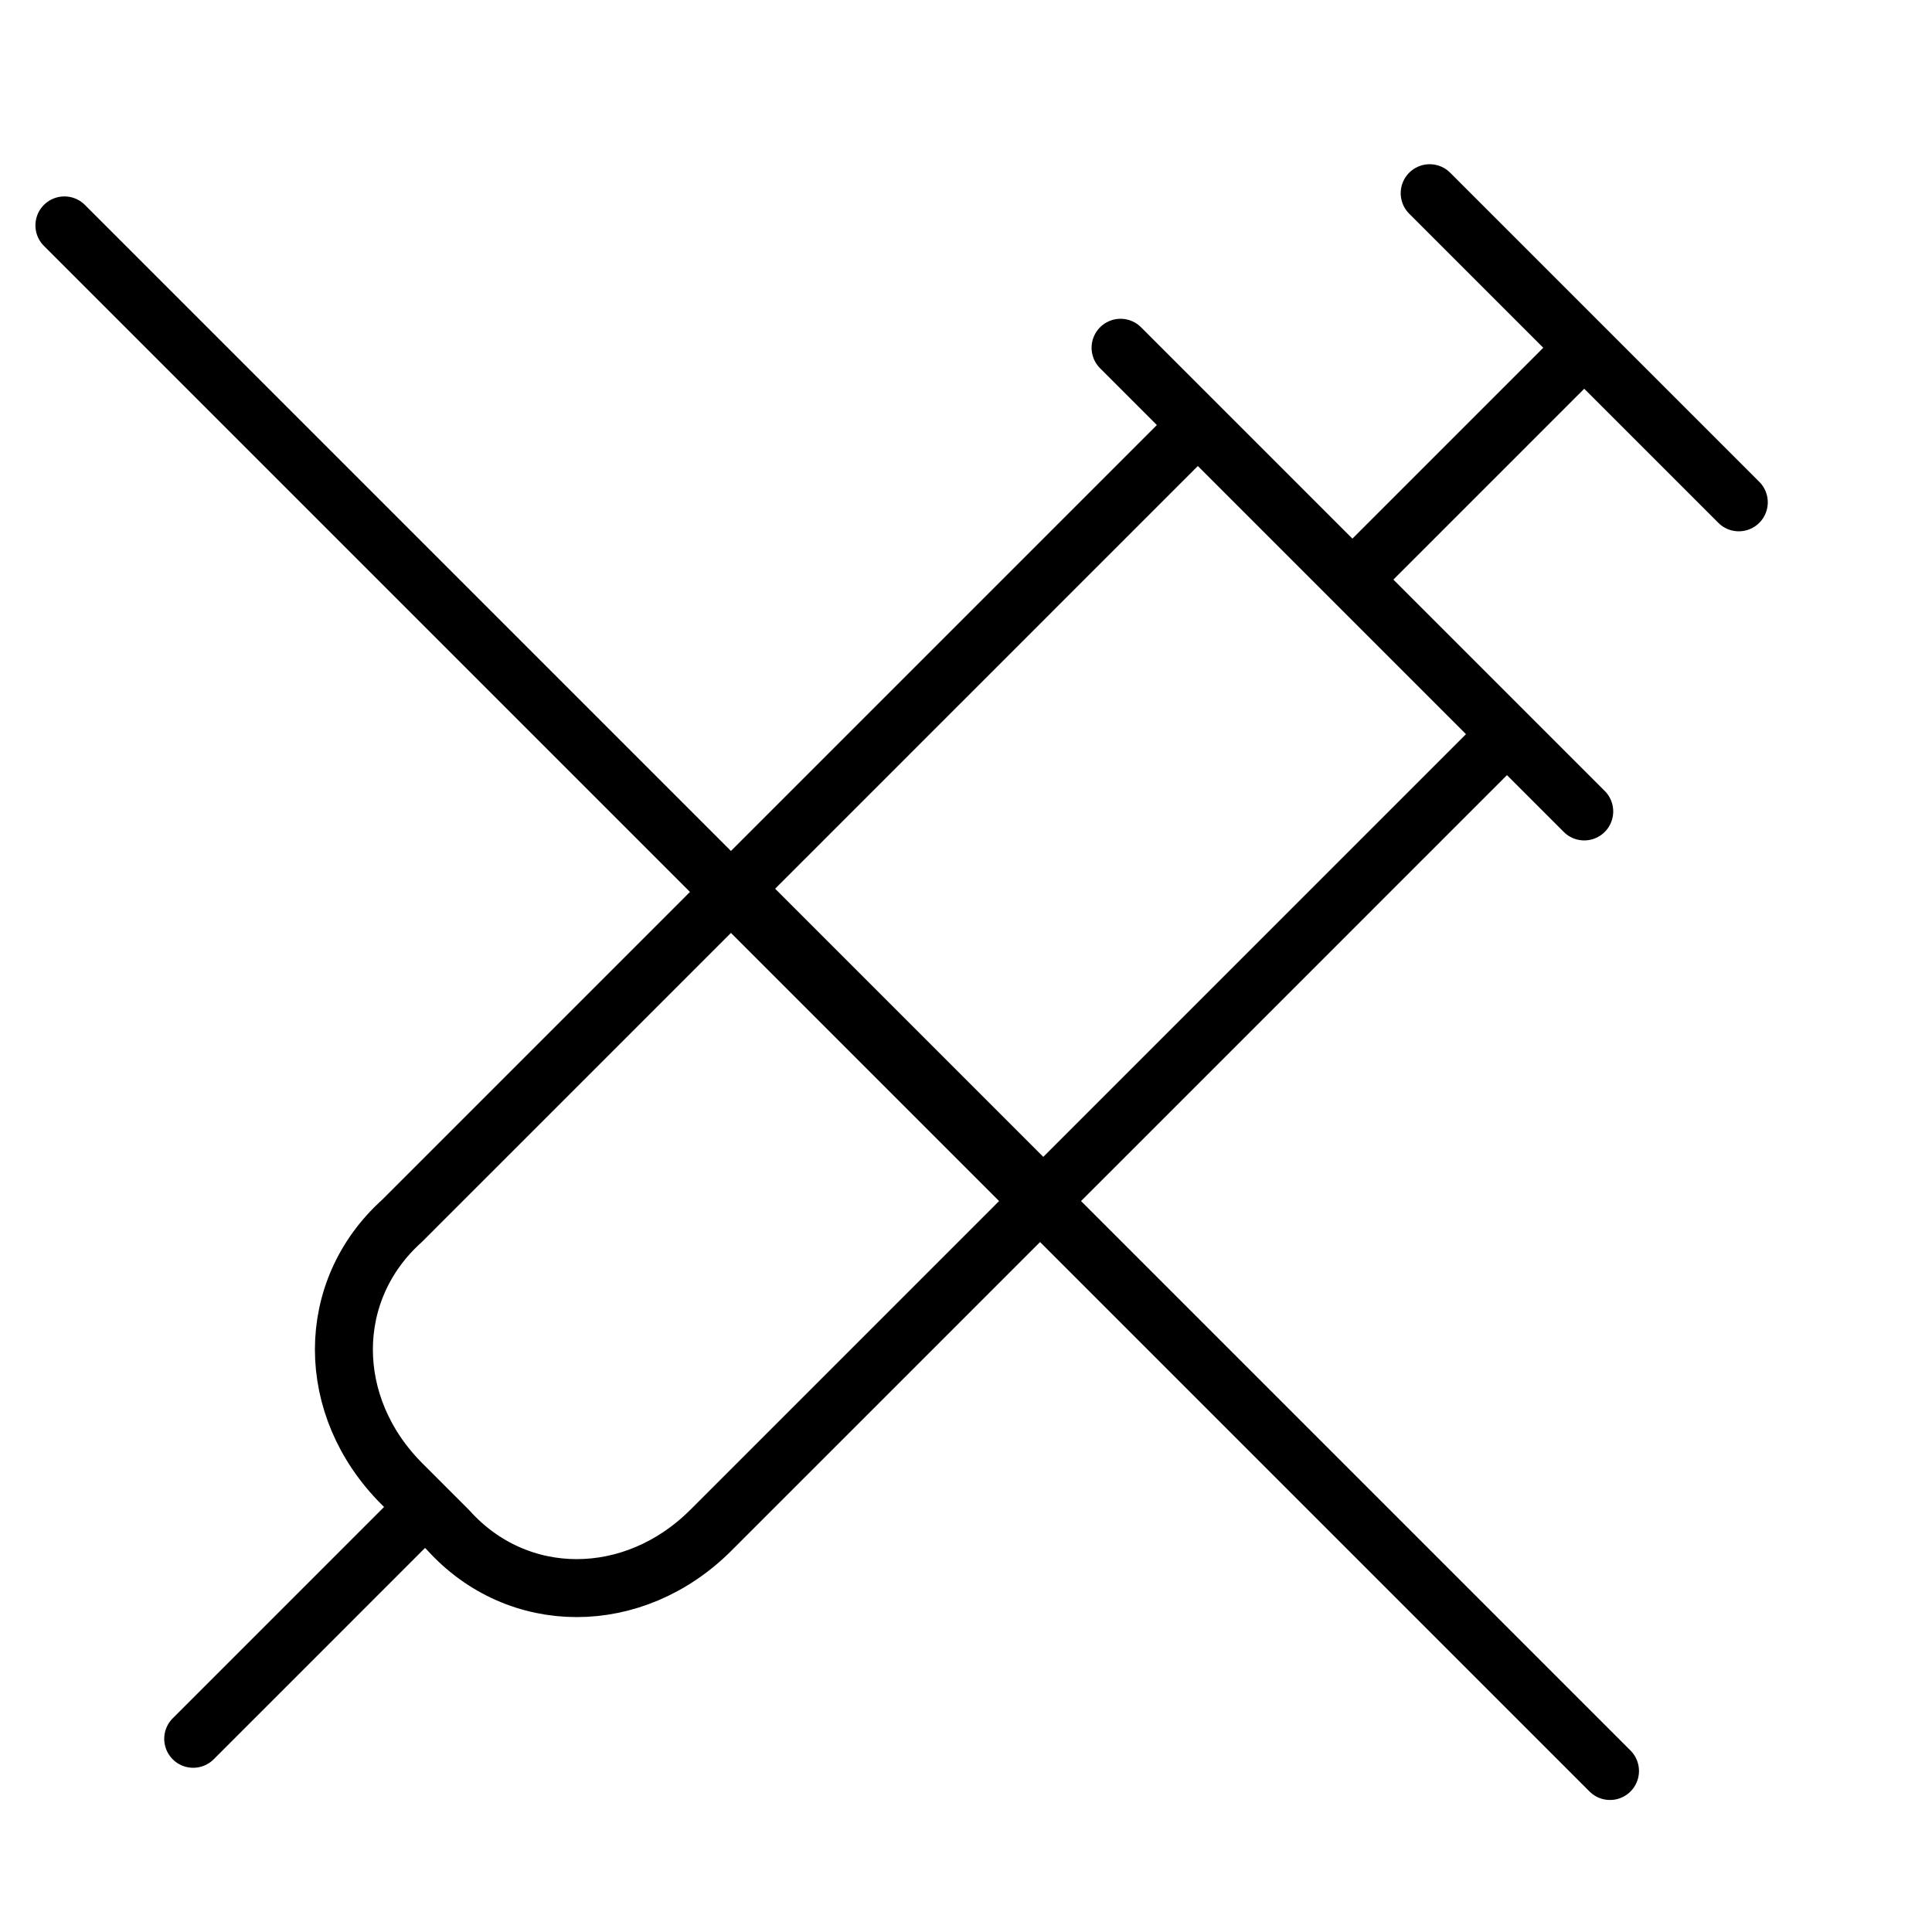
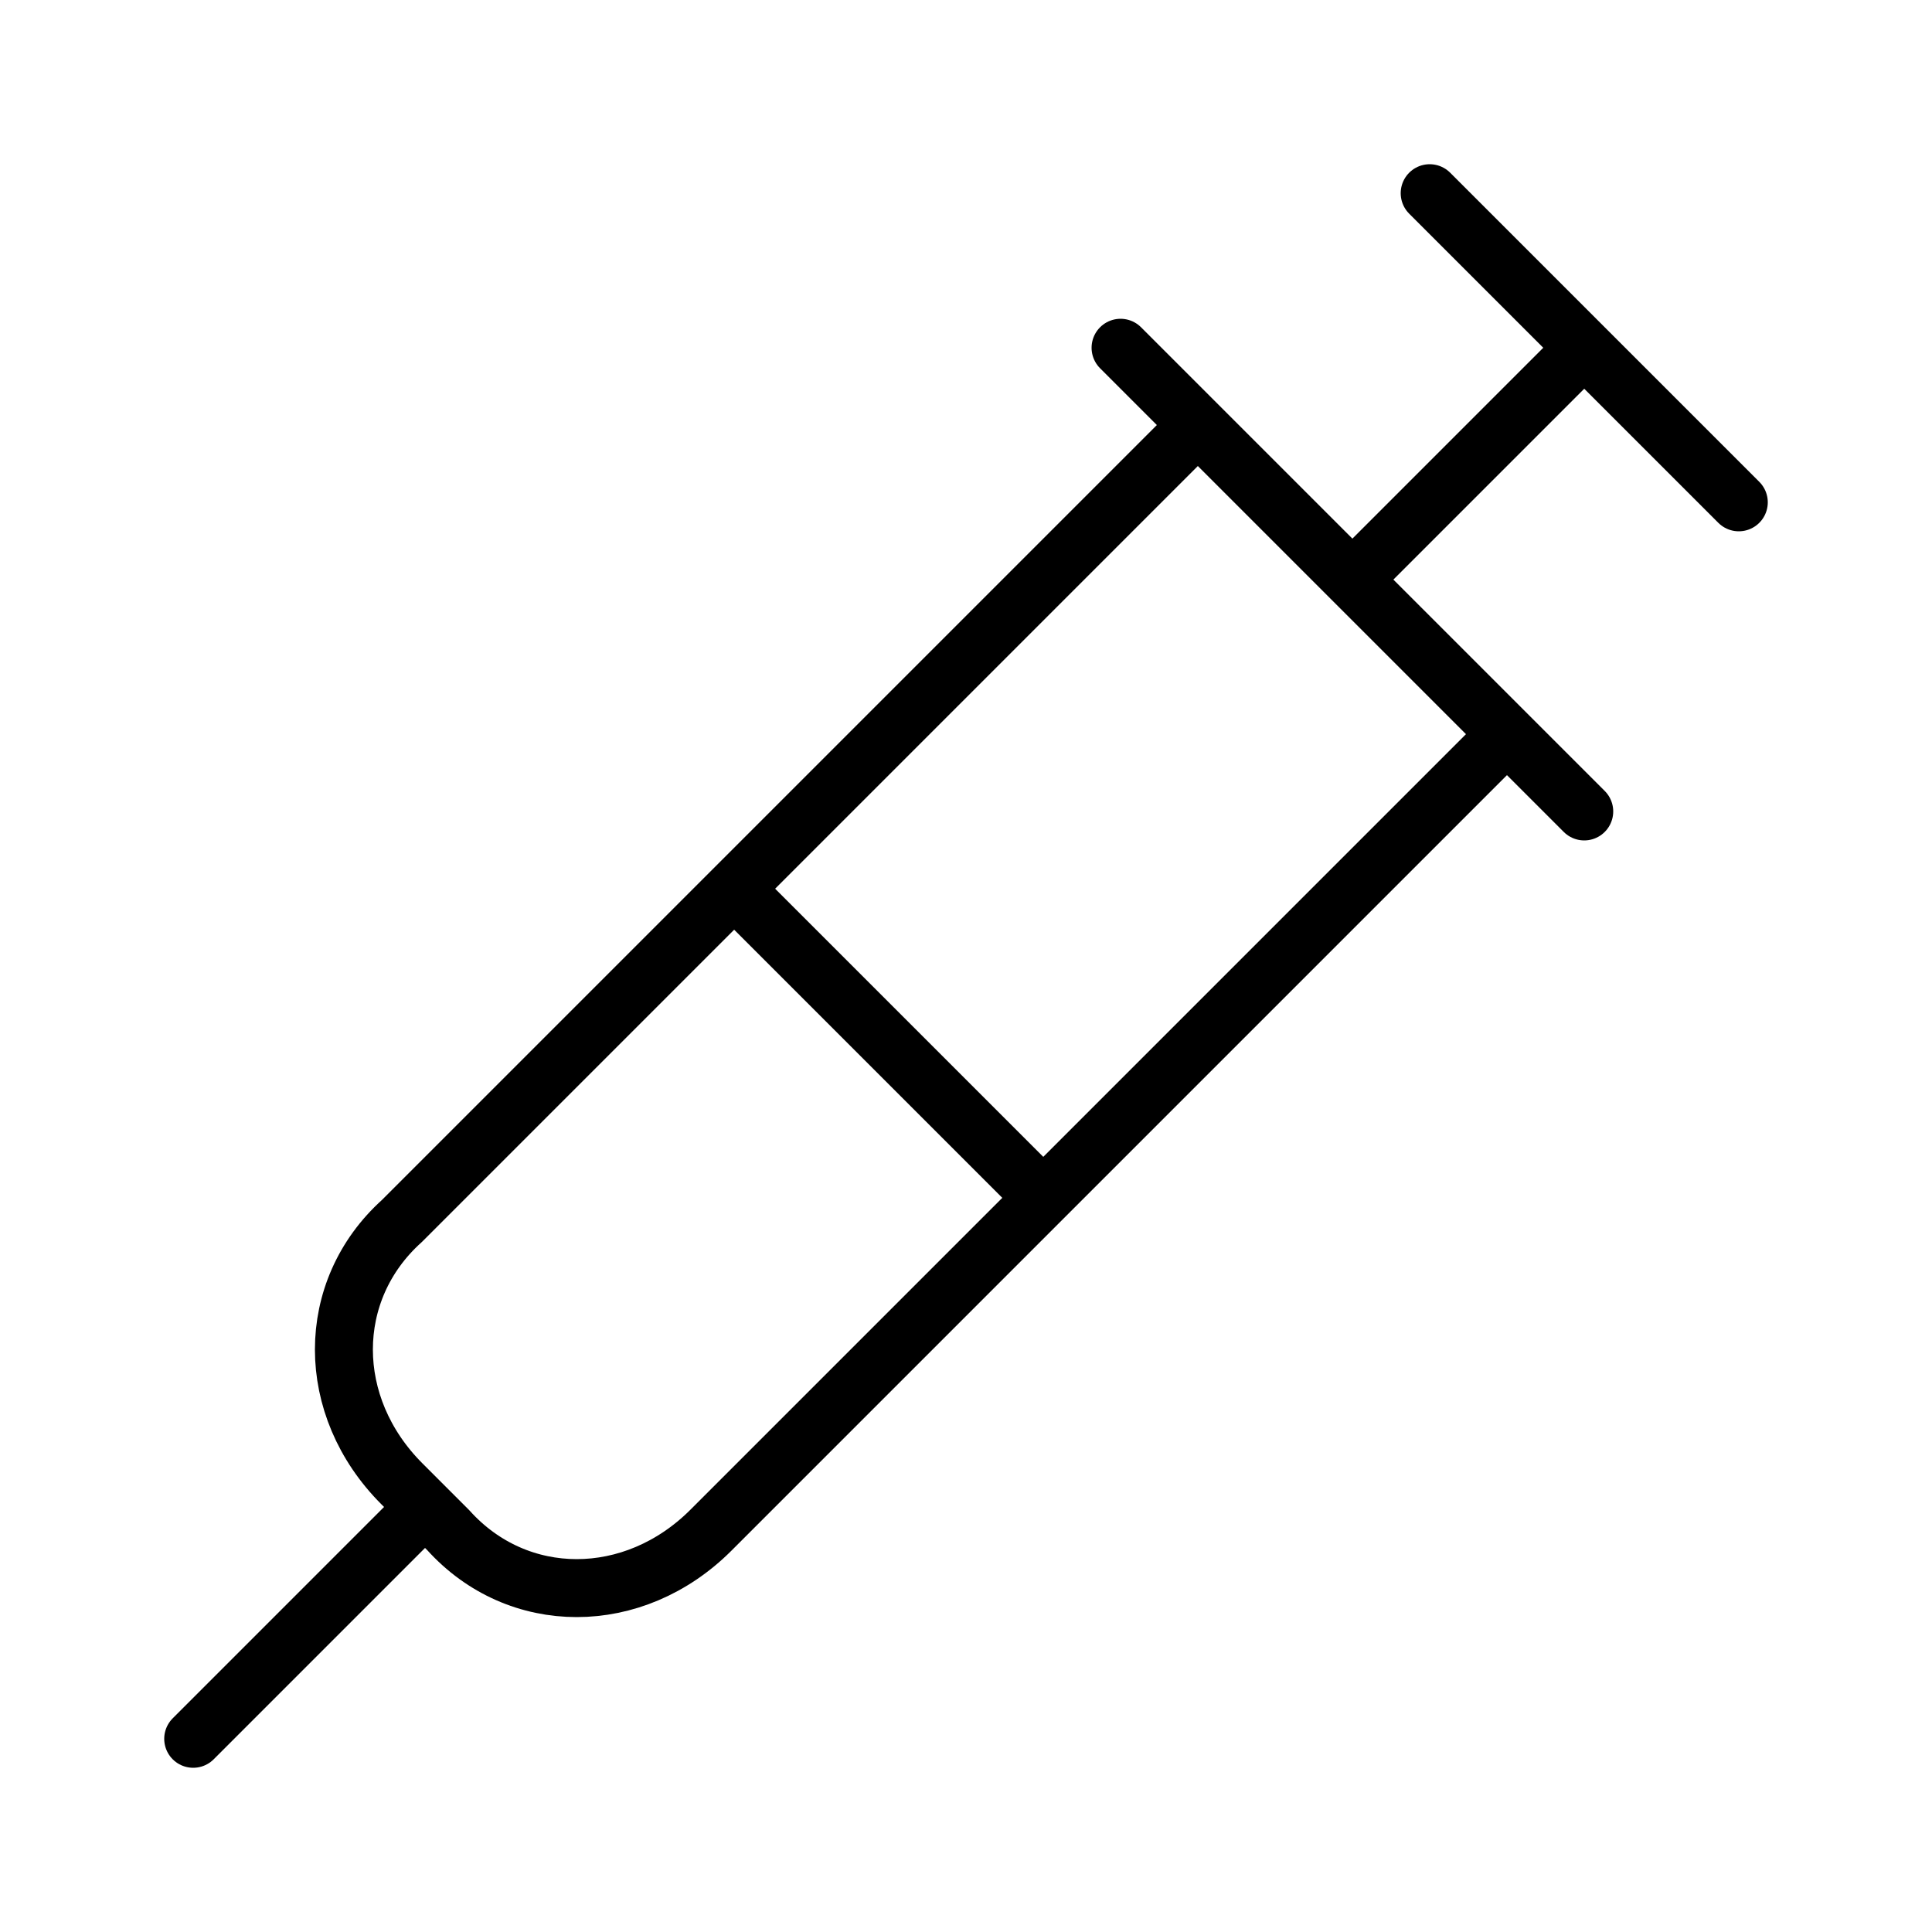
<svg xmlns="http://www.w3.org/2000/svg" fill="none" viewBox="0 0 60 60" height="60" width="60">
  <path stroke-linejoin="round" stroke-linecap="round" stroke-width="1.8" stroke="black" d="M44.4 6L54 15.6M42 18L49.2 10.8M46.8 22.8L22.08 47.52C19.68 49.92 16.08 49.92 13.92 47.52L12.48 46.08C10.08 43.68 10.08 40.08 12.48 37.92L37.2 13.2M22.8 27.6L32.4 37.2M13.2 46.8L6 54M34.8 10.8L49.2 25.2" />
-   <path stroke-linejoin="round" stroke-linecap="round" stroke-width="1.8" stroke="black" d="M2 7L50 55" />
</svg>